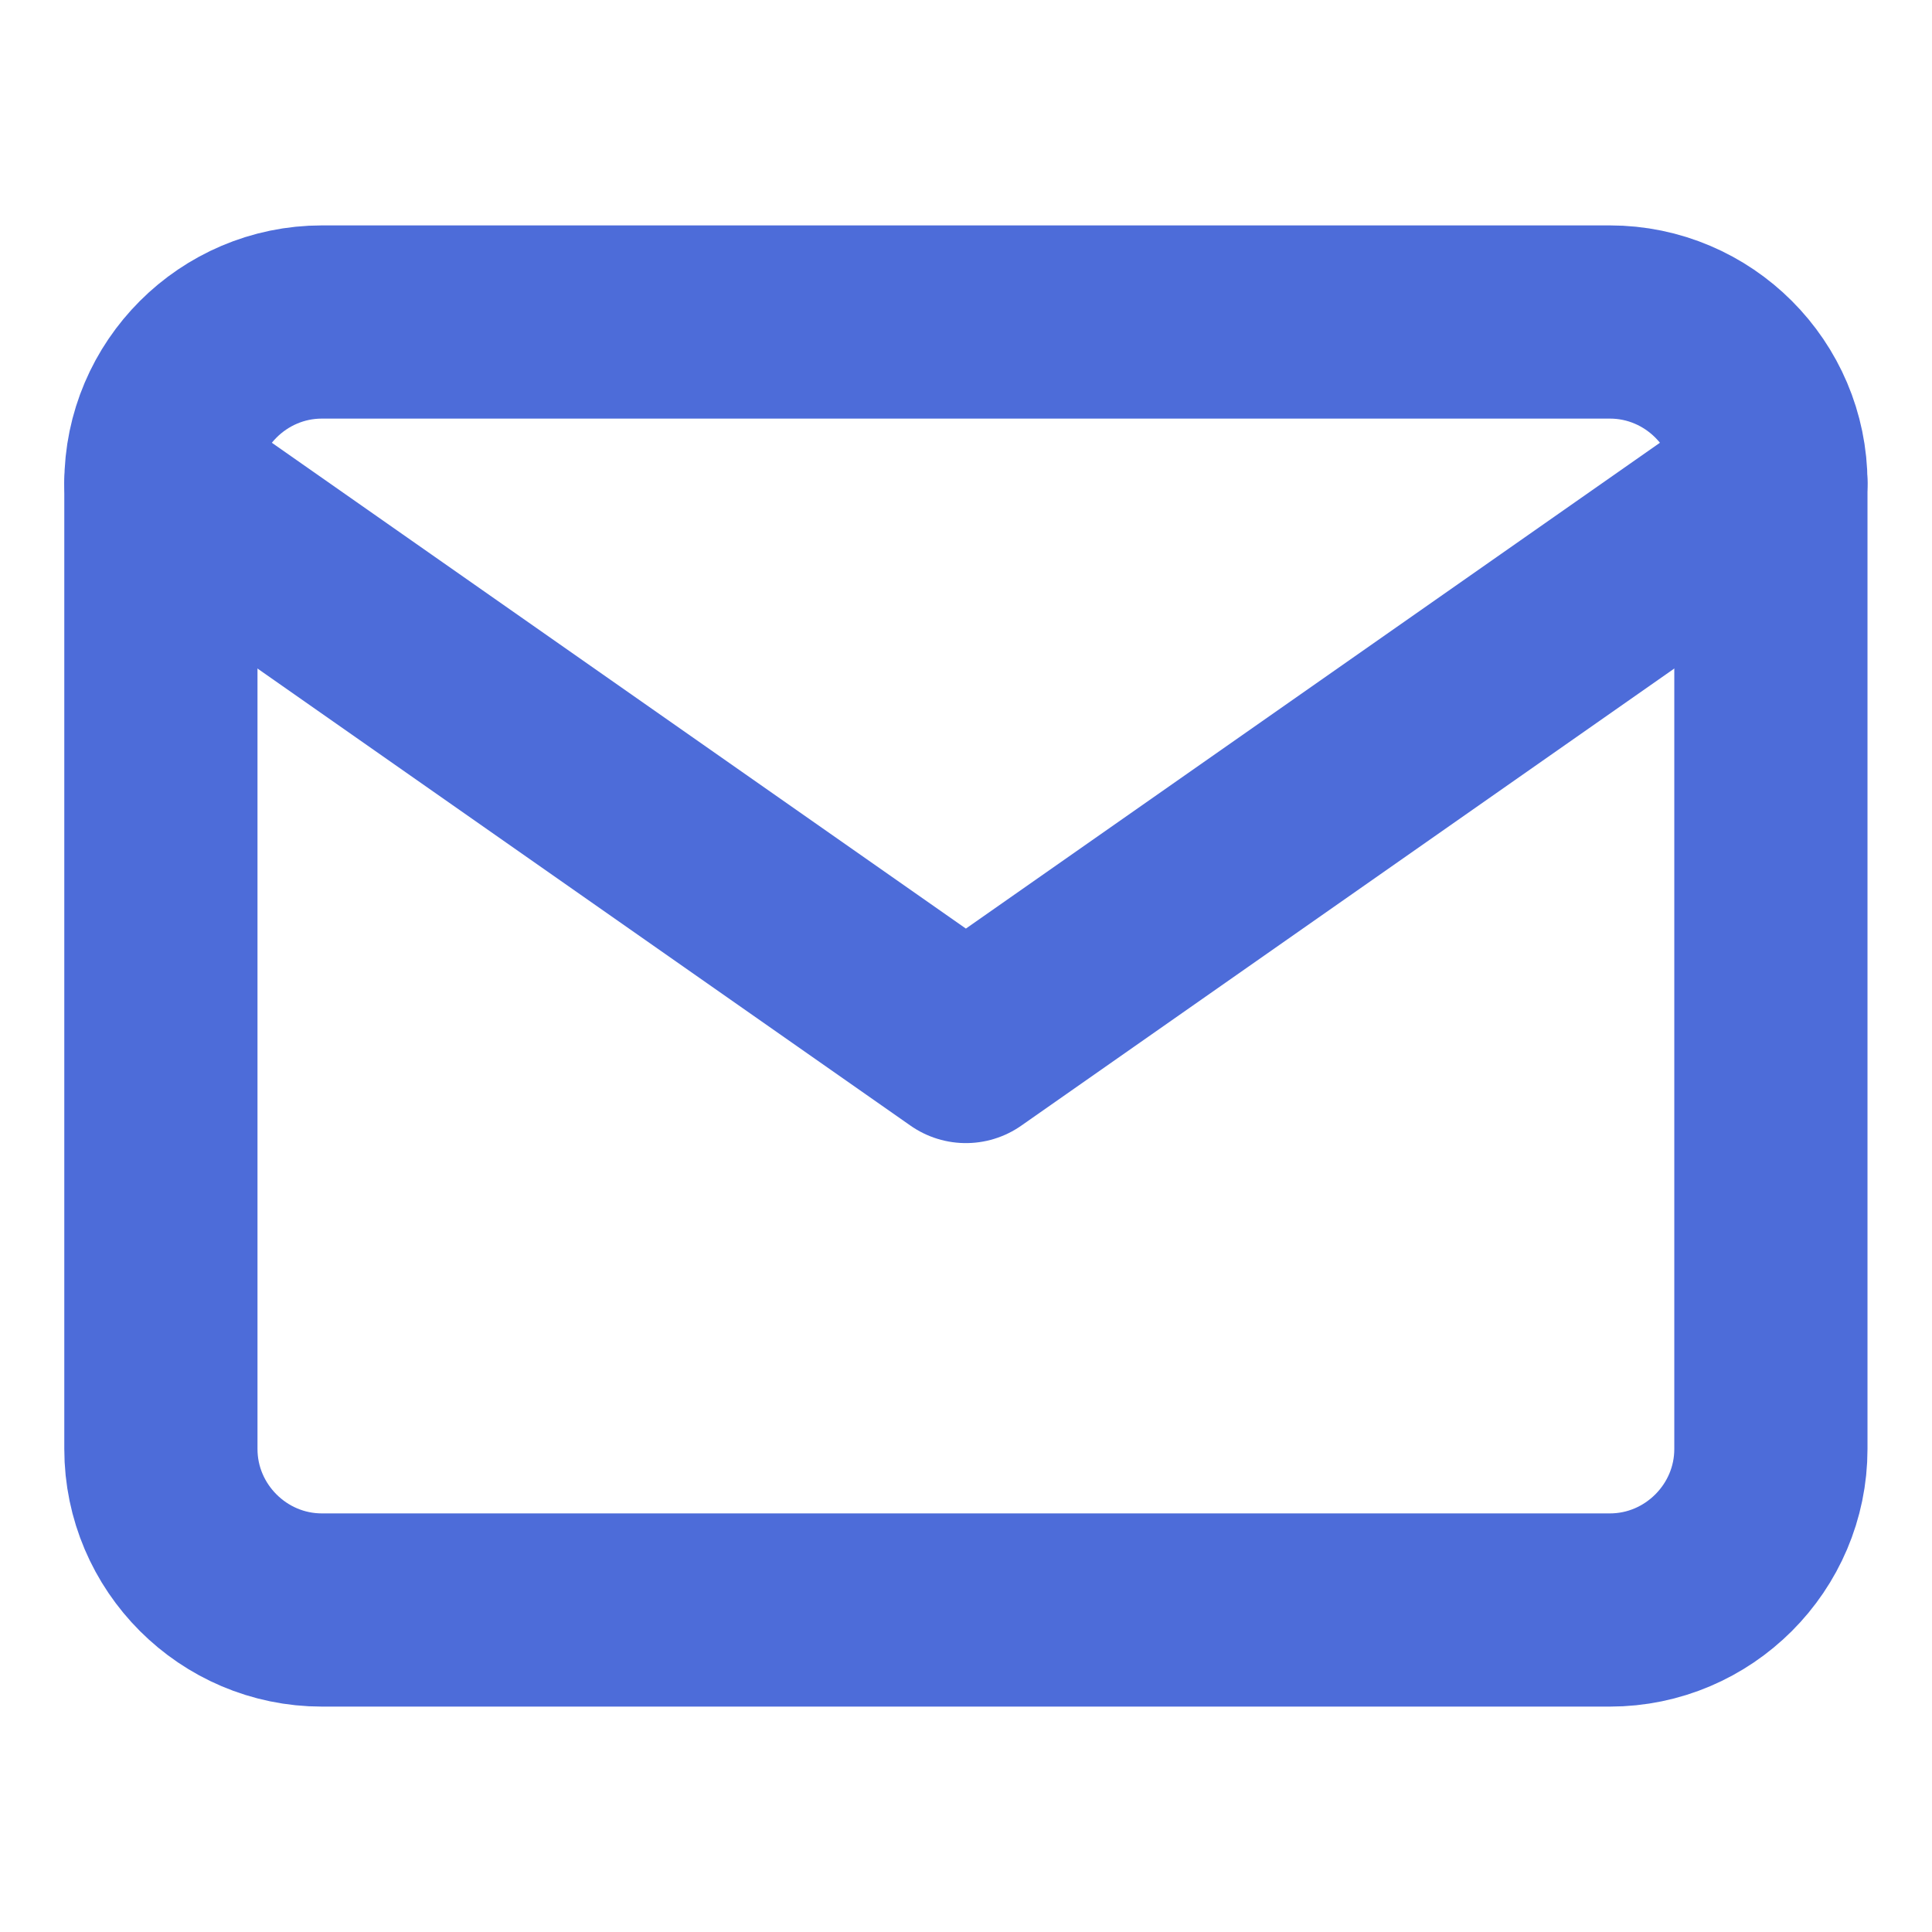
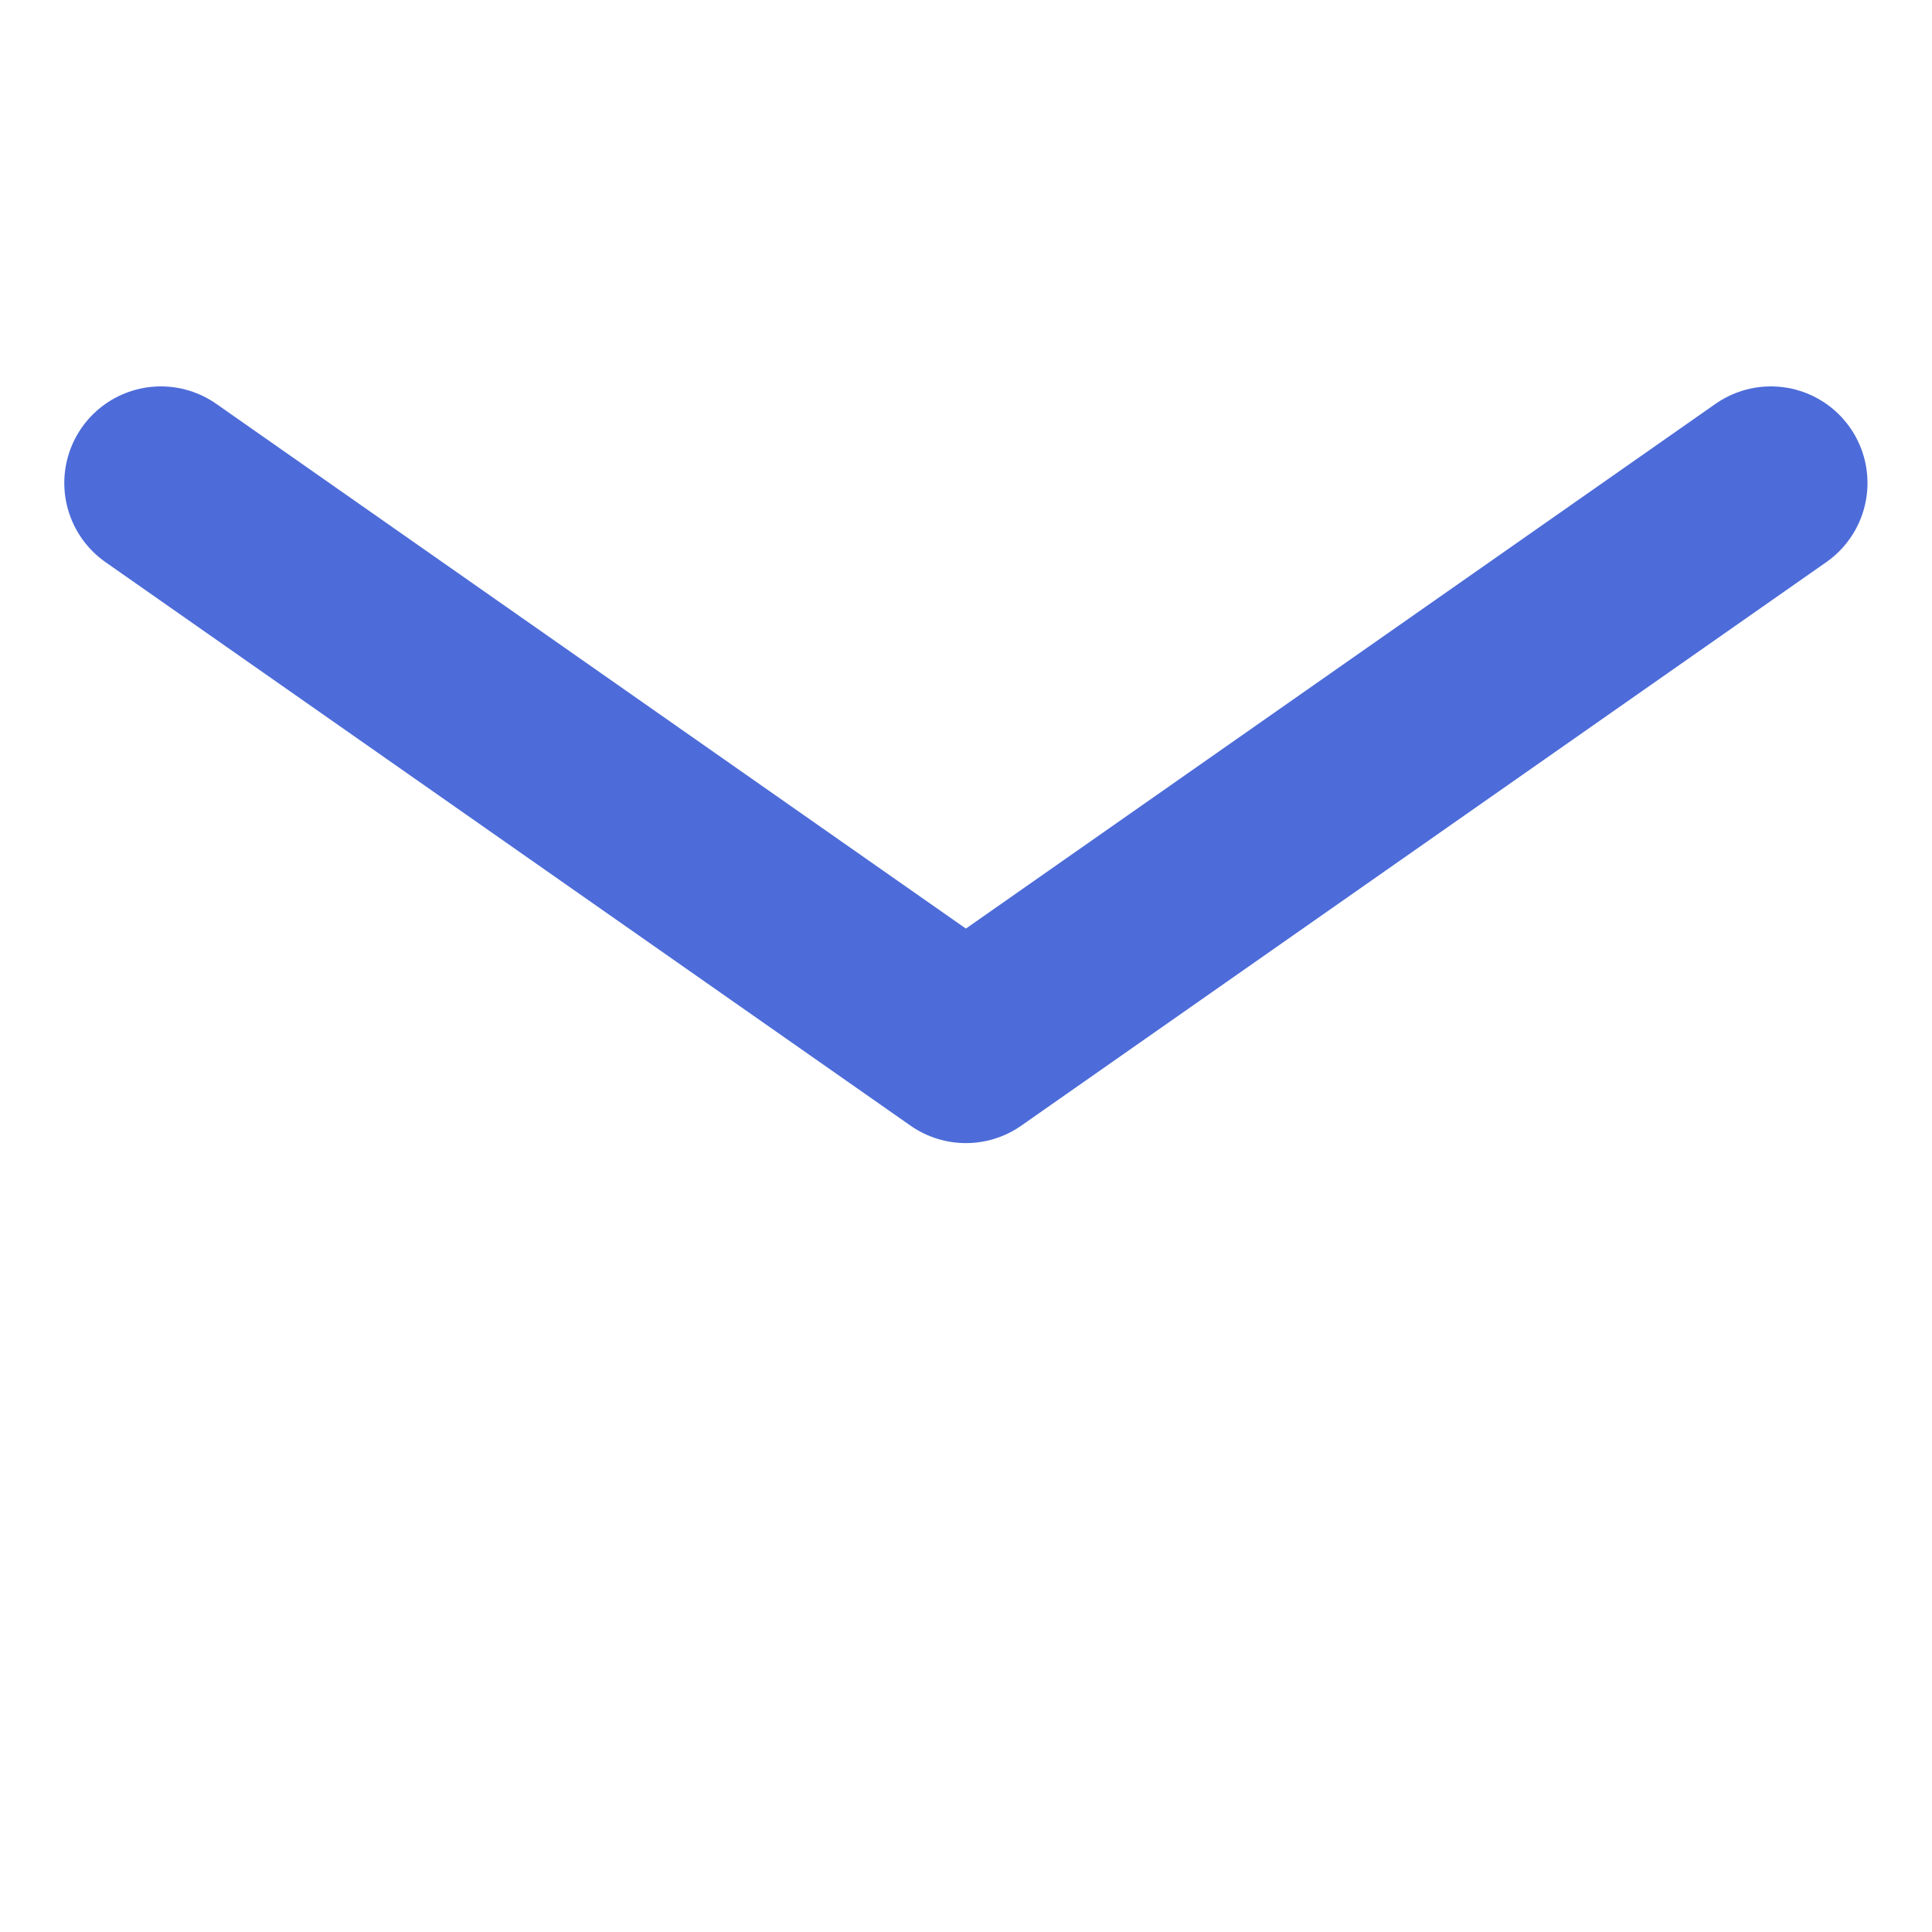
<svg xmlns="http://www.w3.org/2000/svg" width="18" height="18" viewBox="0 0 18 18" fill="none">
  <g id="Icon/Mail/Blue/18px">
-     <path id="Vector" d="M2.999 3H14.999C15.824 3 16.499 3.675 16.499 4.5V13.5C16.499 14.325 15.824 15 14.999 15H2.999C2.174 15 1.499 14.325 1.499 13.5V4.5C1.499 3.675 2.174 3 2.999 3Z" stroke="#4D6CD9" stroke-width="1.8" stroke-linecap="round" stroke-linejoin="round" />
    <path id="Vector_2" d="M16.499 4.5L8.999 9.75L1.499 4.5" stroke="#4D6CD9" stroke-width="1.8" stroke-linecap="round" stroke-linejoin="round" />
  </g>
</svg>